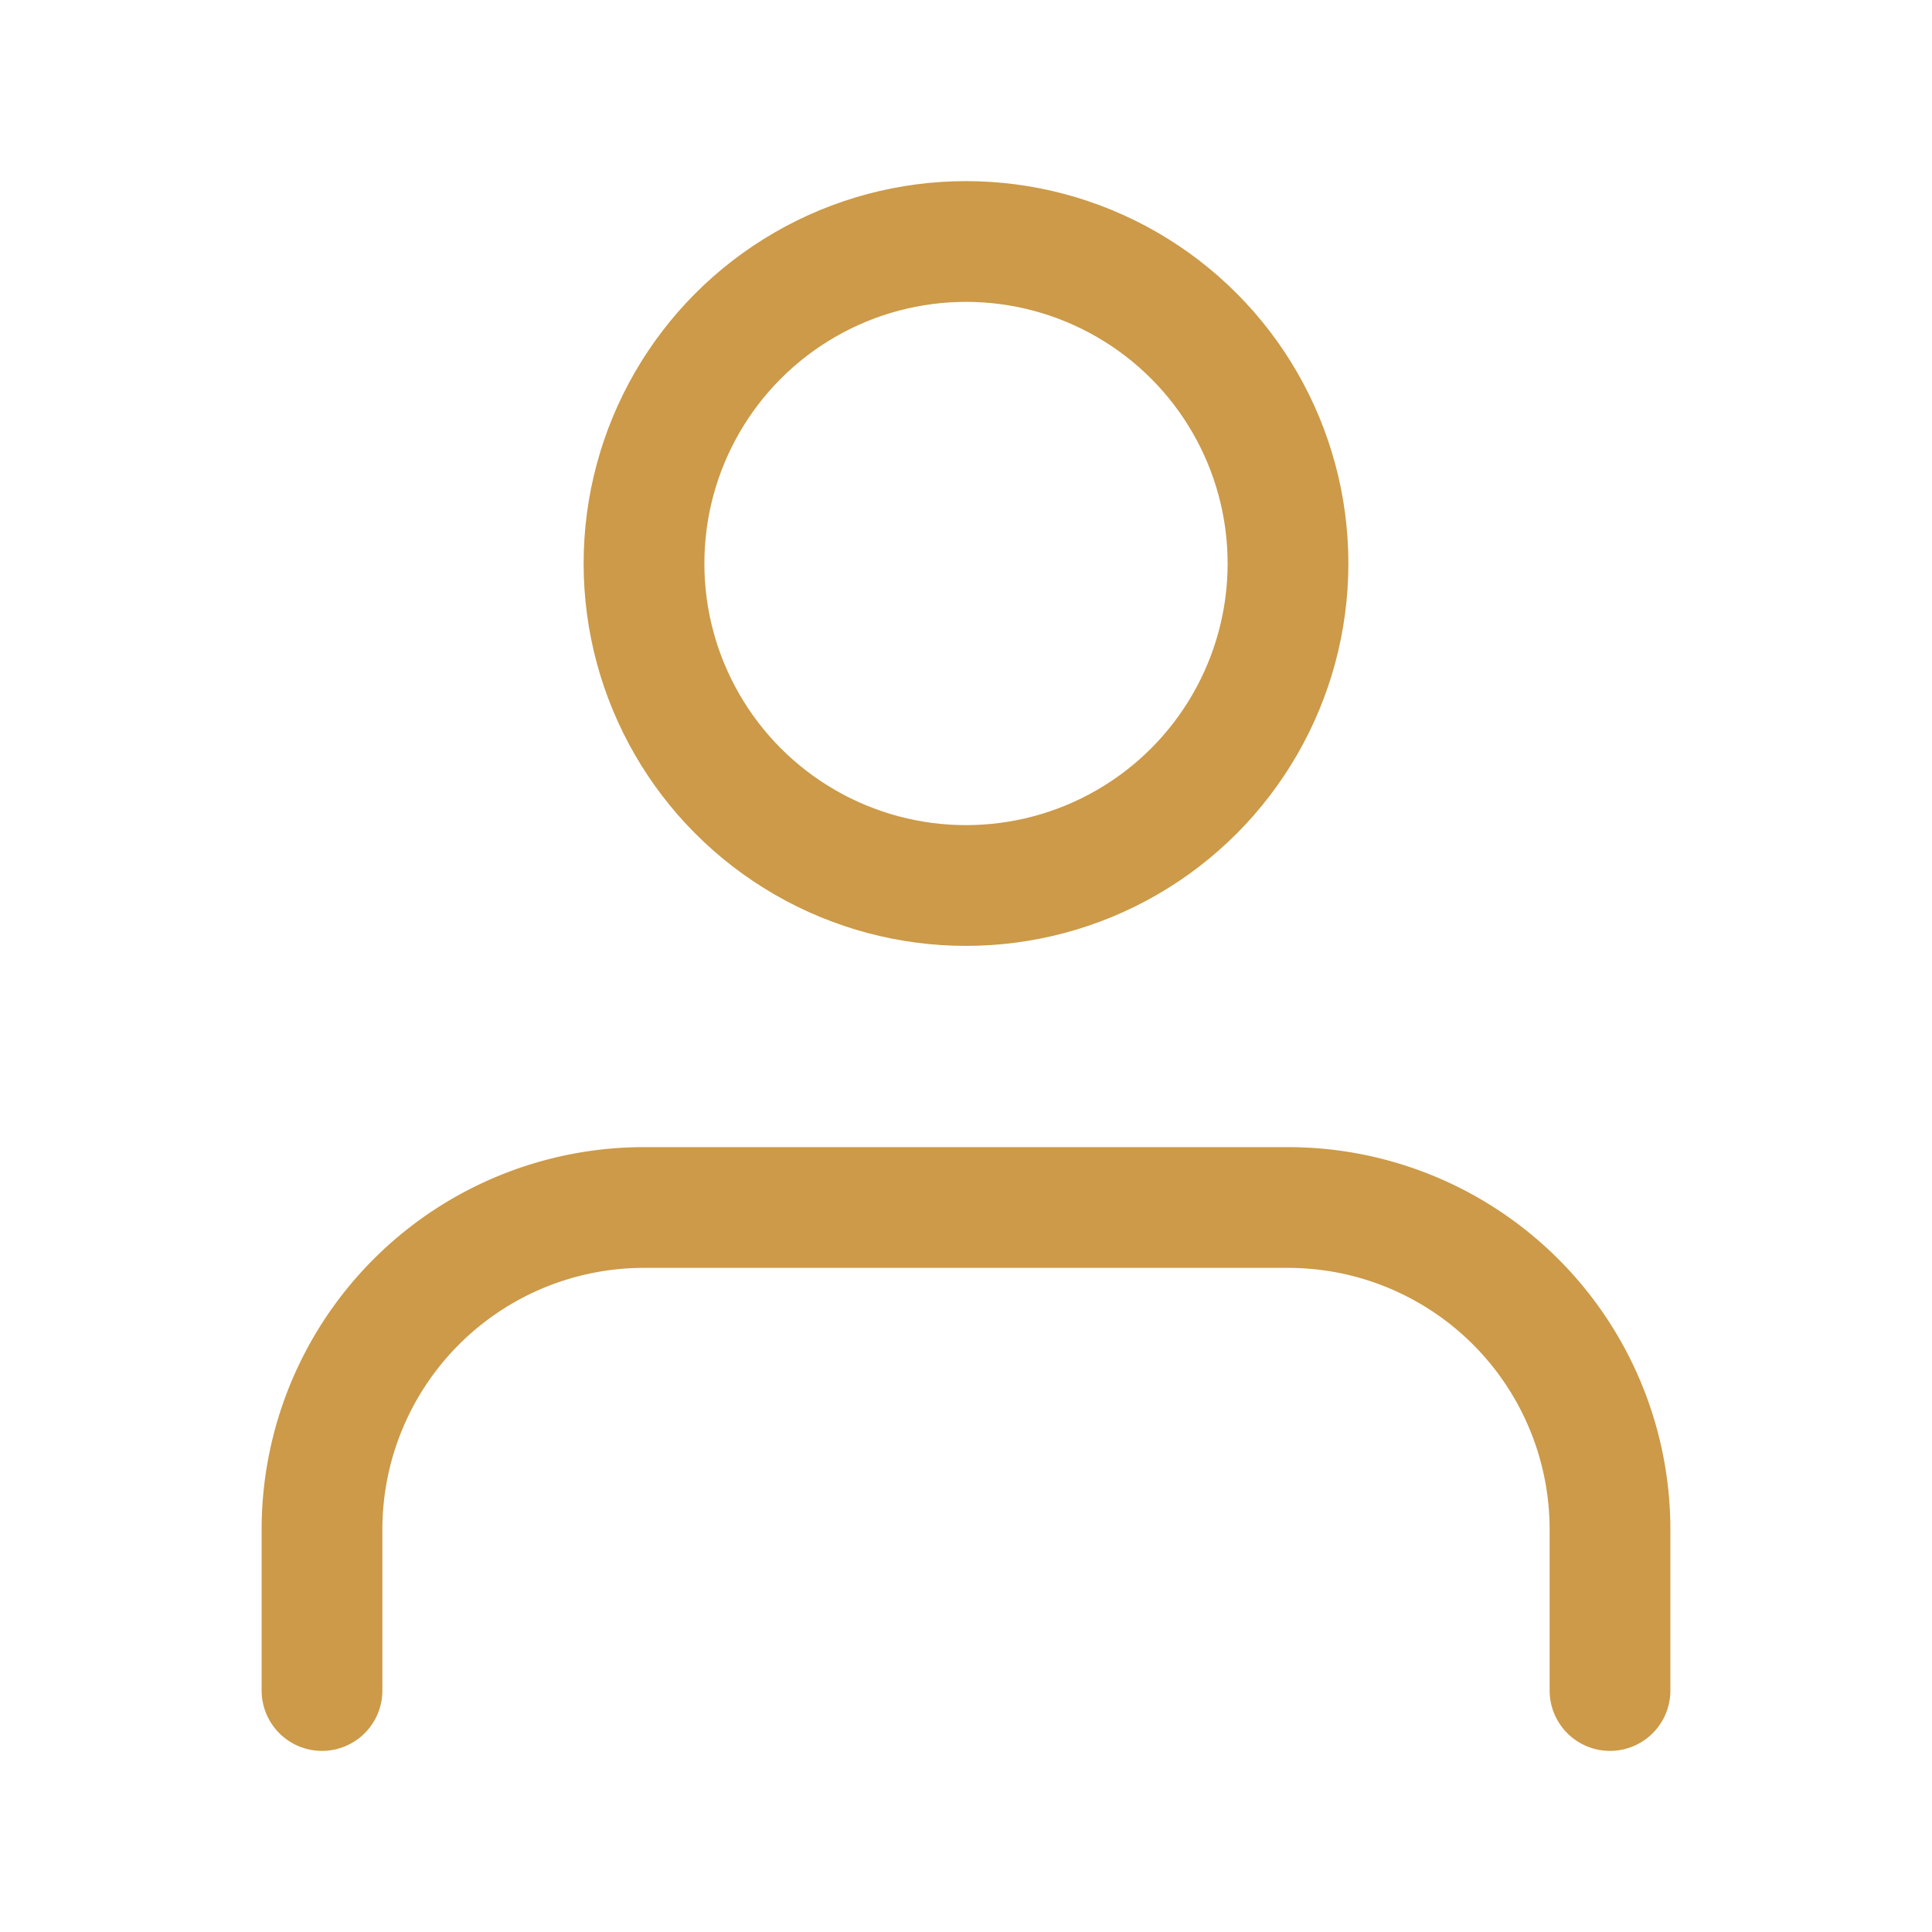
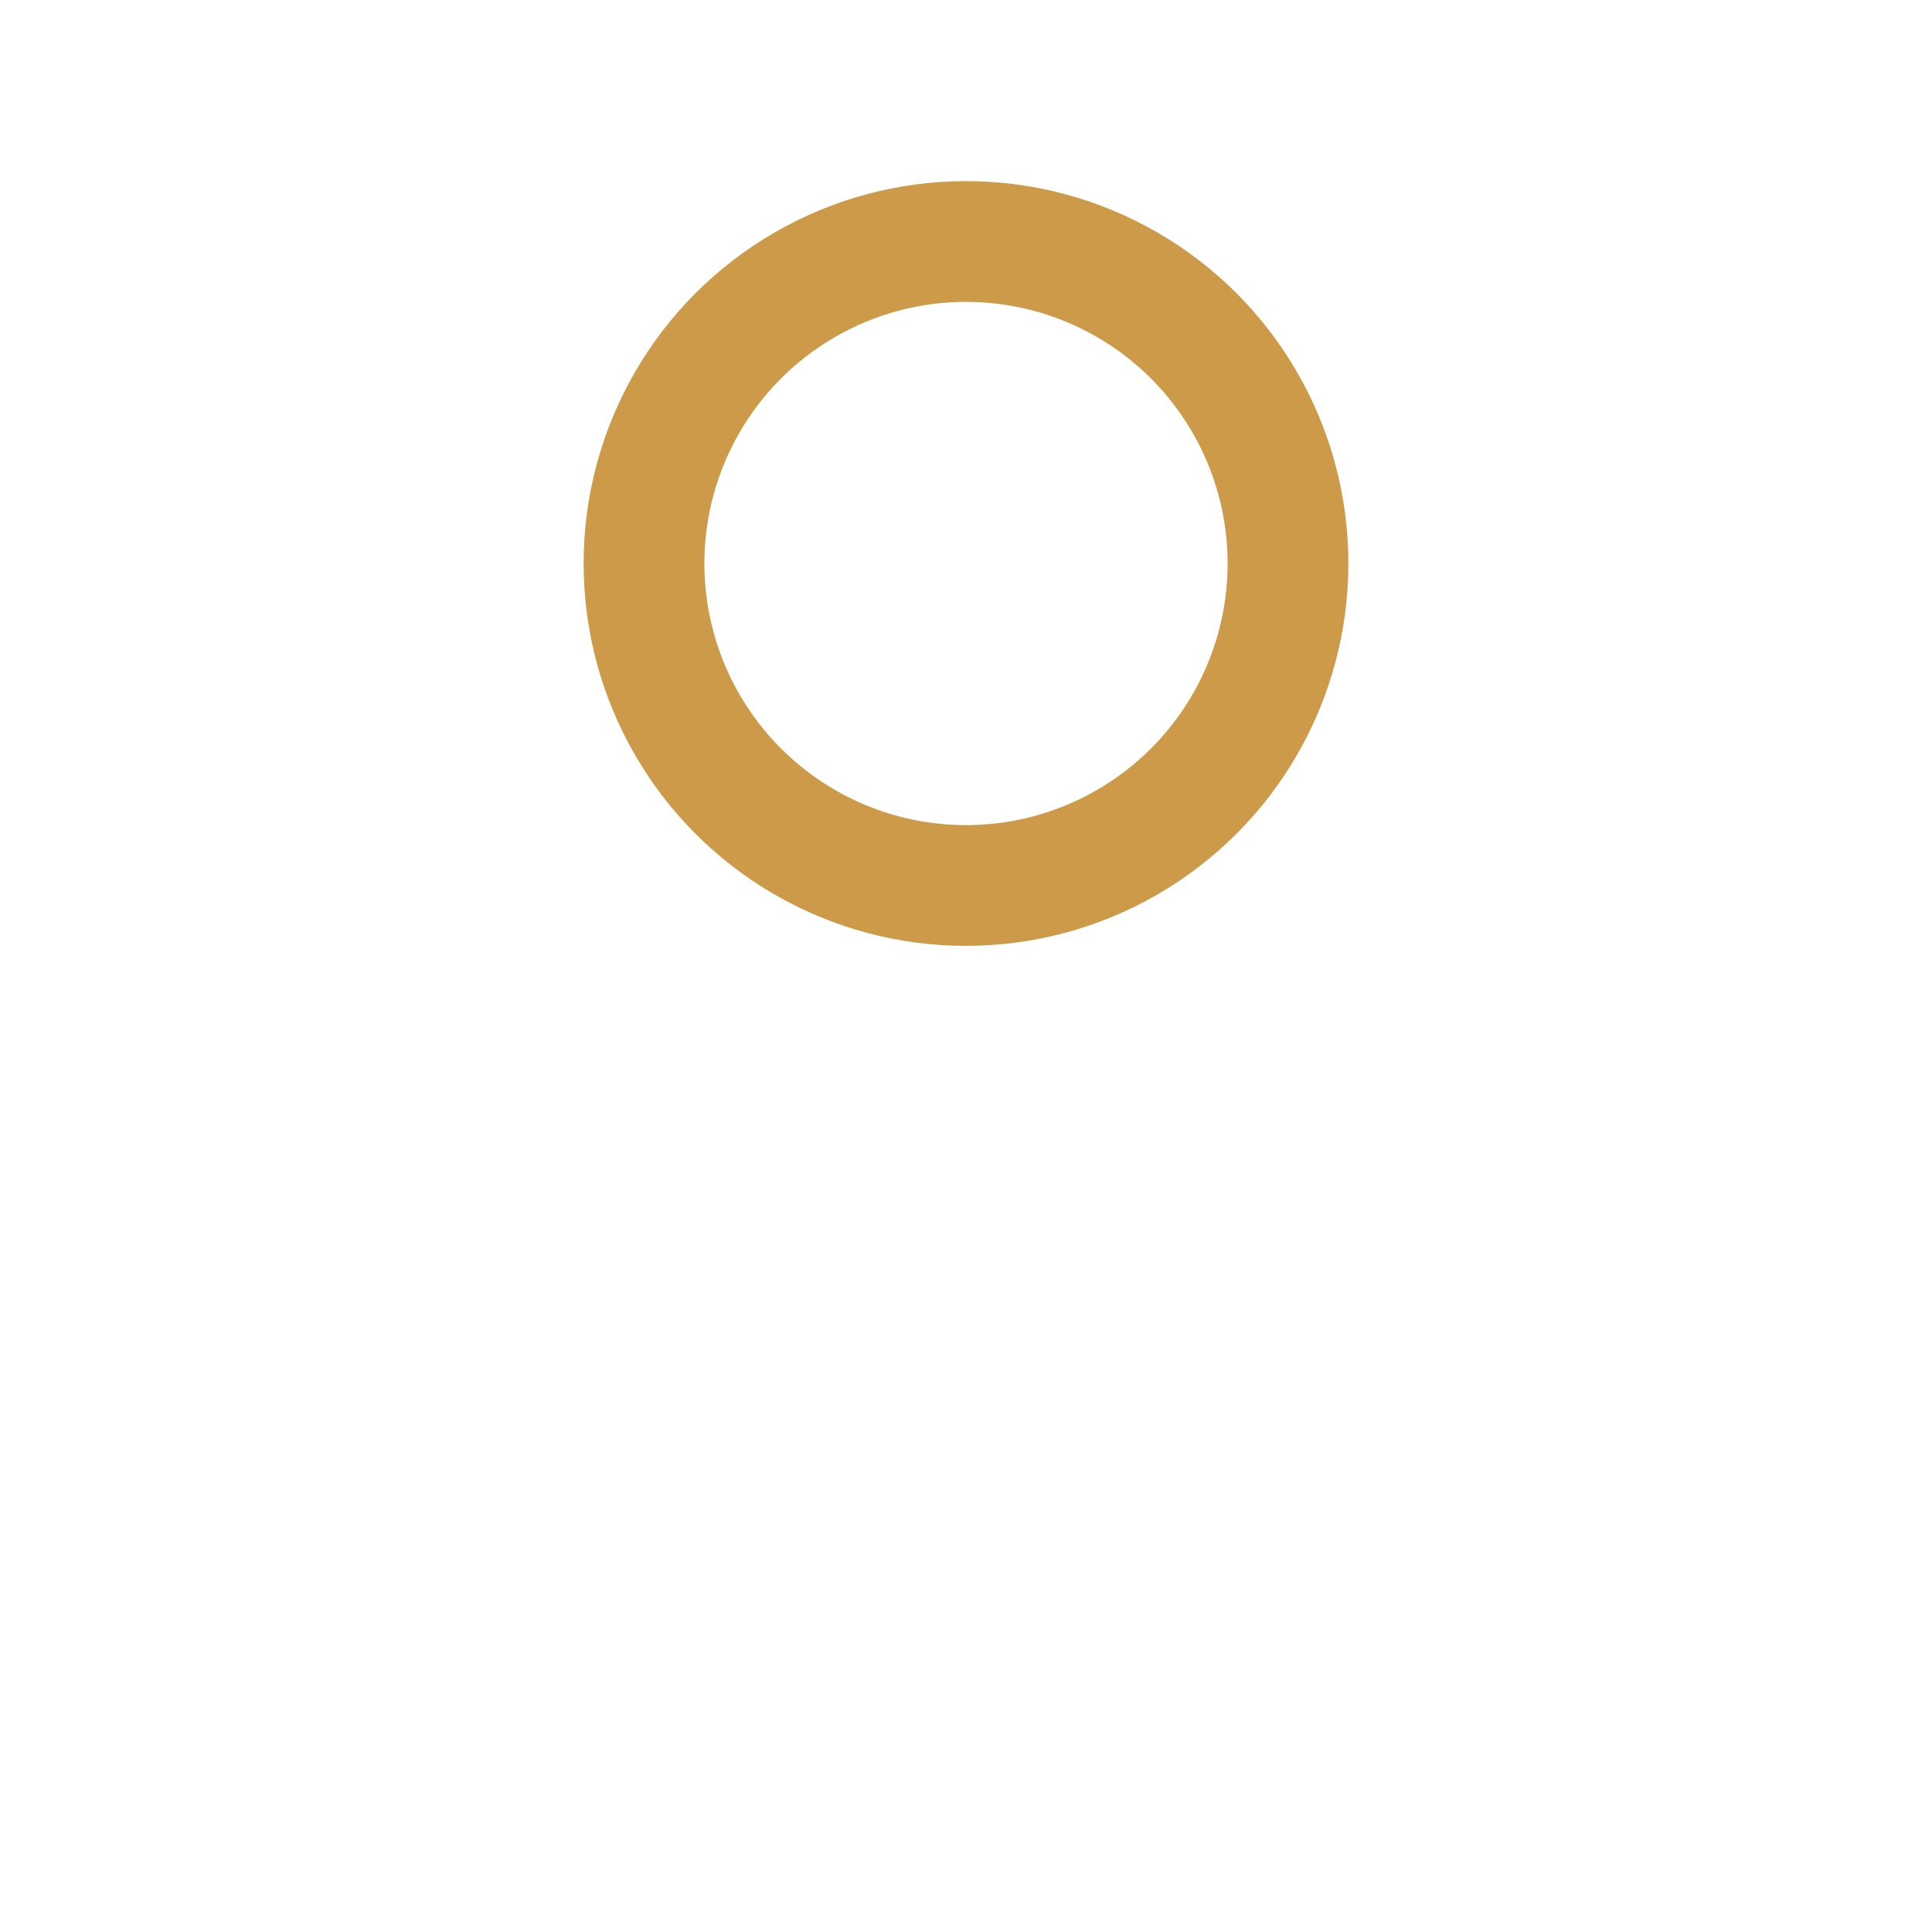
<svg xmlns="http://www.w3.org/2000/svg" width="32" height="32" viewBox="0 0 24 24" fill="none" stroke="#cc9a48" stroke-width="1.5" stroke-linecap="round" stroke-linejoin="round" class="feather feather-user">
-   <path d="M20 21v-2a4 4 0 0 0-4-4H8a4 4 0 0 0-4 4v2" />
  <circle cx="12" cy="7" r="4" />
</svg>